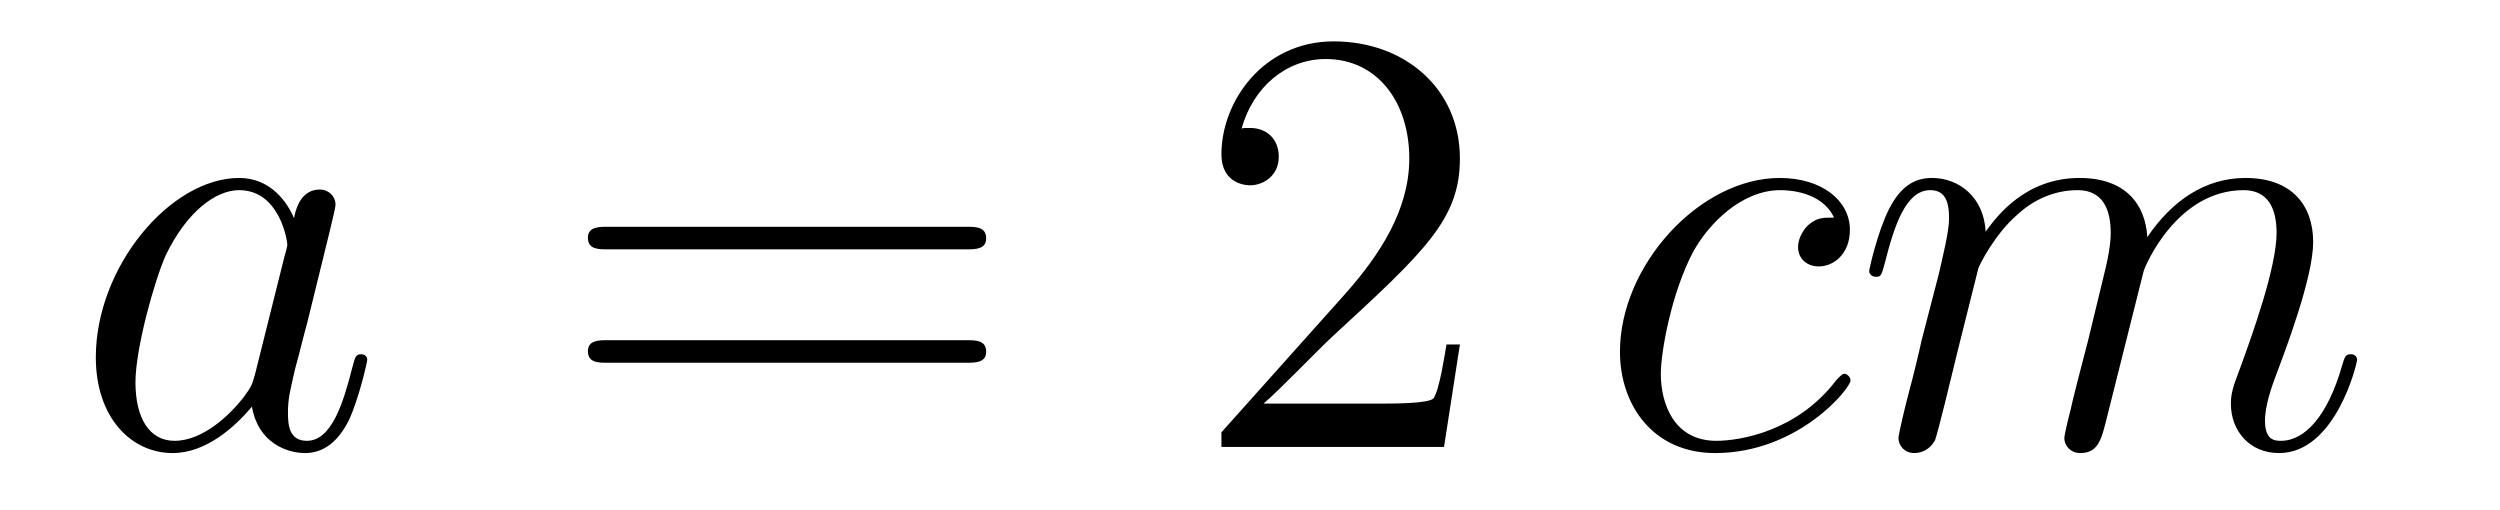
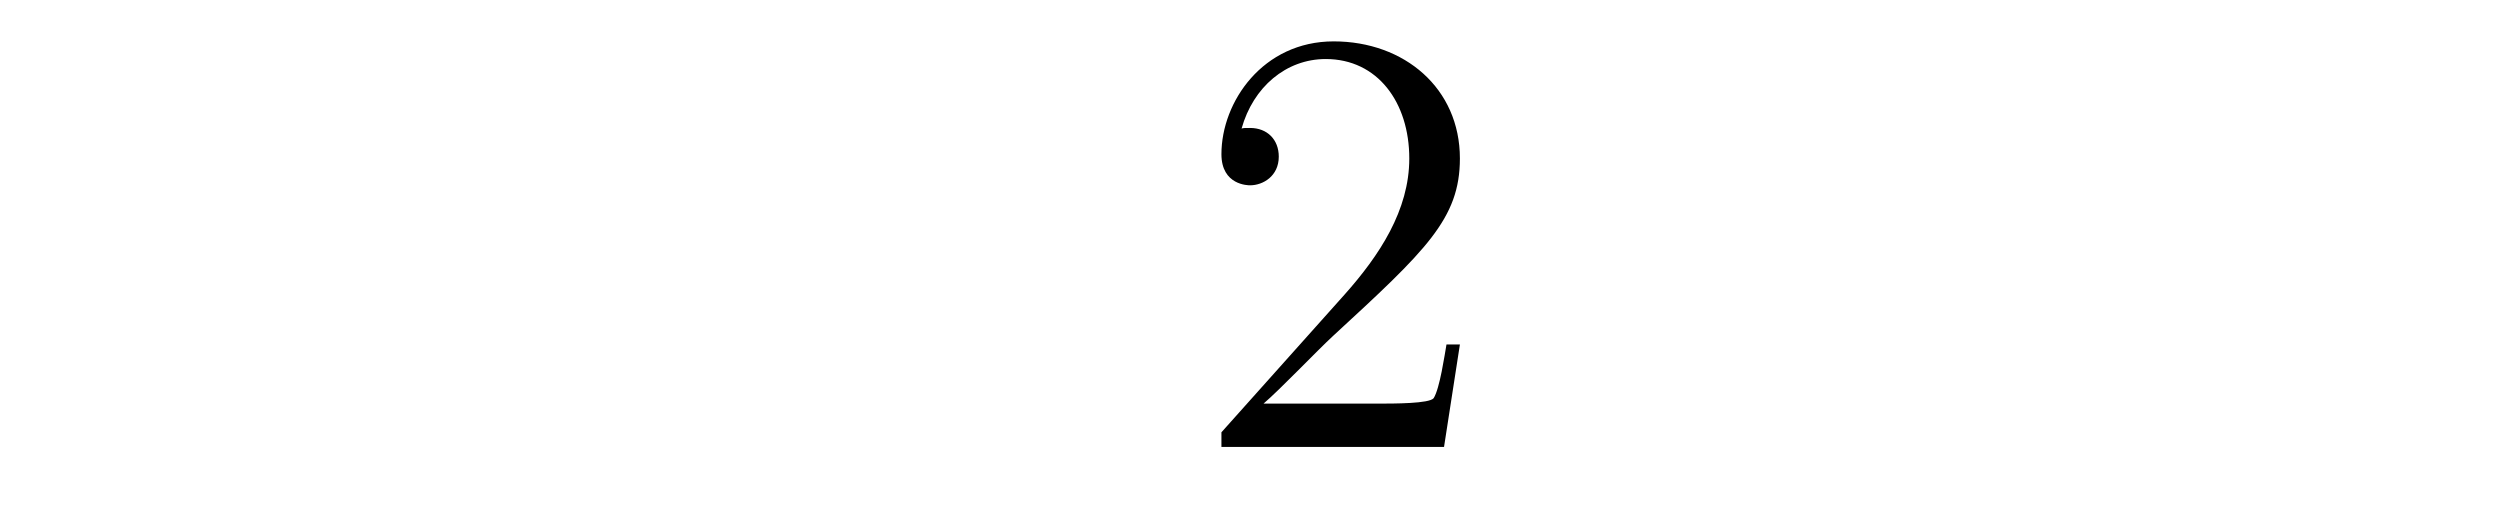
<svg xmlns="http://www.w3.org/2000/svg" height="10pt" version="1.1" viewBox="0 -10 49 10" width="49pt">
  <g id="page1">
    <g transform="matrix(1 0 0 1 -127 653)">
-       <path d="M131.998 -655.662C131.938 -655.459 131.938 -655.435 131.771 -655.208C131.508 -654.873 130.982 -654.36 130.42 -654.36C129.93 -654.36 129.655 -654.802 129.655 -655.507C129.655 -656.165 130.026 -657.503 130.253 -658.006C130.659 -658.842 131.221 -659.273 131.688 -659.273C132.476 -659.273 132.632 -658.293 132.632 -658.197C132.632 -658.185 132.596 -658.029 132.584 -658.006L131.998 -655.662ZM132.763 -658.723C132.632 -659.033 132.309 -659.512 131.688 -659.512C130.337 -659.512 128.878 -657.767 128.878 -655.997C128.878 -654.814 129.572 -654.12 130.384 -654.12C131.042 -654.12 131.604 -654.634 131.938 -655.029C132.058 -654.324 132.62 -654.12 132.978 -654.12C133.337 -654.12 133.624 -654.336 133.839 -654.766C134.03 -655.173 134.198 -655.902 134.198 -655.949C134.198 -656.009 134.15 -656.057 134.078 -656.057C133.971 -656.057 133.959 -655.997 133.911 -655.818C133.732 -655.113 133.504 -654.36 133.014 -654.36C132.668 -654.36 132.644 -654.67 132.644 -654.909C132.644 -655.184 132.68 -655.316 132.787 -655.782C132.871 -656.081 132.931 -656.344 133.026 -656.691C133.468 -658.484 133.576 -658.914 133.576 -658.986C133.576 -659.153 133.445 -659.285 133.265 -659.285C132.883 -659.285 132.787 -658.866 132.763 -658.723Z" fill-rule="evenodd" />
-       <path d="M145.946 -658.113C146.113 -658.113 146.329 -658.113 146.329 -658.328C146.329 -658.555 146.126 -658.555 145.946 -658.555H138.905C138.738 -658.555 138.523 -658.555 138.523 -658.34C138.523 -658.113 138.726 -658.113 138.905 -658.113H145.946ZM145.946 -655.89C146.113 -655.89 146.329 -655.89 146.329 -656.105C146.329 -656.332 146.126 -656.332 145.946 -656.332H138.905C138.738 -656.332 138.523 -656.332 138.523 -656.117C138.523 -655.89 138.726 -655.89 138.905 -655.89H145.946Z" fill-rule="evenodd" />
      <path d="M155.614 -656.248H155.351C155.315 -656.045 155.22 -655.387 155.1 -655.196C155.017 -655.089 154.335 -655.089 153.977 -655.089H151.765C152.088 -655.364 152.817 -656.129 153.128 -656.416C154.945 -658.089 155.614 -658.711 155.614 -659.894C155.614 -661.269 154.526 -662.189 153.14 -662.189S150.94 -661.006 150.94 -659.978C150.94 -659.368 151.466 -659.368 151.502 -659.368C151.753 -659.368 152.064 -659.547 152.064 -659.93C152.064 -660.265 151.837 -660.492 151.502 -660.492C151.394 -660.492 151.371 -660.492 151.335 -660.48C151.562 -661.293 152.207 -661.843 152.984 -661.843C154 -661.843 154.622 -660.994 154.622 -659.894C154.622 -658.878 154.036 -657.993 153.355 -657.228L150.94 -654.527V-654.24H155.303L155.614 -656.248Z" fill-rule="evenodd" />
-       <path d="M162.947 -658.735C162.72 -658.735 162.613 -658.735 162.445 -658.591C162.374 -658.532 162.242 -658.352 162.242 -658.161C162.242 -657.922 162.421 -657.778 162.649 -657.778C162.936 -657.778 163.258 -658.017 163.258 -658.496C163.258 -659.069 162.708 -659.512 161.883 -659.512C160.317 -659.512 158.751 -657.802 158.751 -656.105C158.751 -655.065 159.397 -654.12 160.616 -654.12C162.242 -654.12 163.27 -655.387 163.27 -655.543C163.27 -655.615 163.198 -655.674 163.15 -655.674C163.115 -655.674 163.103 -655.662 162.995 -655.555C162.23 -654.539 161.094 -654.36 160.64 -654.36C159.816 -654.36 159.552 -655.077 159.552 -655.674C159.552 -656.093 159.756 -657.252 160.186 -658.065C160.497 -658.627 161.142 -659.273 161.895 -659.273C162.051 -659.273 162.708 -659.249 162.947 -658.735ZM165.776 -657.742C165.8 -657.814 166.098 -658.412 166.541 -658.794C166.852 -659.081 167.258 -659.273 167.724 -659.273C168.202 -659.273 168.37 -658.914 168.37 -658.436C168.37 -658.364 168.37 -658.125 168.226 -657.563L167.928 -656.332C167.832 -655.973 167.605 -655.089 167.581 -654.957C167.533 -654.778 167.461 -654.467 167.461 -654.419C167.461 -654.252 167.593 -654.12 167.772 -654.12C168.131 -654.12 168.19 -654.395 168.298 -654.826L169.015 -657.683C169.039 -657.778 169.661 -659.273 170.976 -659.273C171.454 -659.273 171.621 -658.914 171.621 -658.436C171.621 -657.767 171.155 -656.463 170.892 -655.746C170.784 -655.459 170.725 -655.304 170.725 -655.089C170.725 -654.551 171.095 -654.12 171.669 -654.12C172.781 -654.12 173.199 -655.878 173.199 -655.949C173.199 -656.009 173.151 -656.057 173.08 -656.057C172.972 -656.057 172.96 -656.021 172.9 -655.818C172.625 -654.862 172.183 -654.36 171.705 -654.36C171.585 -654.36 171.394 -654.372 171.394 -654.754C171.394 -655.065 171.538 -655.447 171.585 -655.579C171.801 -656.152 172.338 -657.563 172.338 -658.257C172.338 -658.974 171.92 -659.512 171.012 -659.512C170.211 -659.512 169.565 -659.058 169.087 -658.352C169.051 -658.998 168.657 -659.512 167.76 -659.512C166.696 -659.512 166.134 -658.759 165.919 -658.46C165.883 -659.141 165.393 -659.512 164.867 -659.512C164.521 -659.512 164.246 -659.344 164.019 -658.89C163.803 -658.46 163.636 -657.731 163.636 -657.683C163.636 -657.635 163.684 -657.575 163.768 -657.575C163.863 -657.575 163.875 -657.587 163.947 -657.862C164.126 -658.567 164.353 -659.273 164.831 -659.273C165.106 -659.273 165.202 -659.081 165.202 -658.723C165.202 -658.46 165.082 -657.993 164.999 -657.623L164.664 -656.332C164.616 -656.105 164.485 -655.567 164.425 -655.352C164.341 -655.041 164.21 -654.479 164.21 -654.419C164.21 -654.252 164.341 -654.12 164.521 -654.12C164.664 -654.12 164.831 -654.192 164.927 -654.372C164.951 -654.431 165.059 -654.85 165.118 -655.089L165.381 -656.165L165.776 -657.742Z" fill-rule="evenodd" />
    </g>
  </g>
</svg>